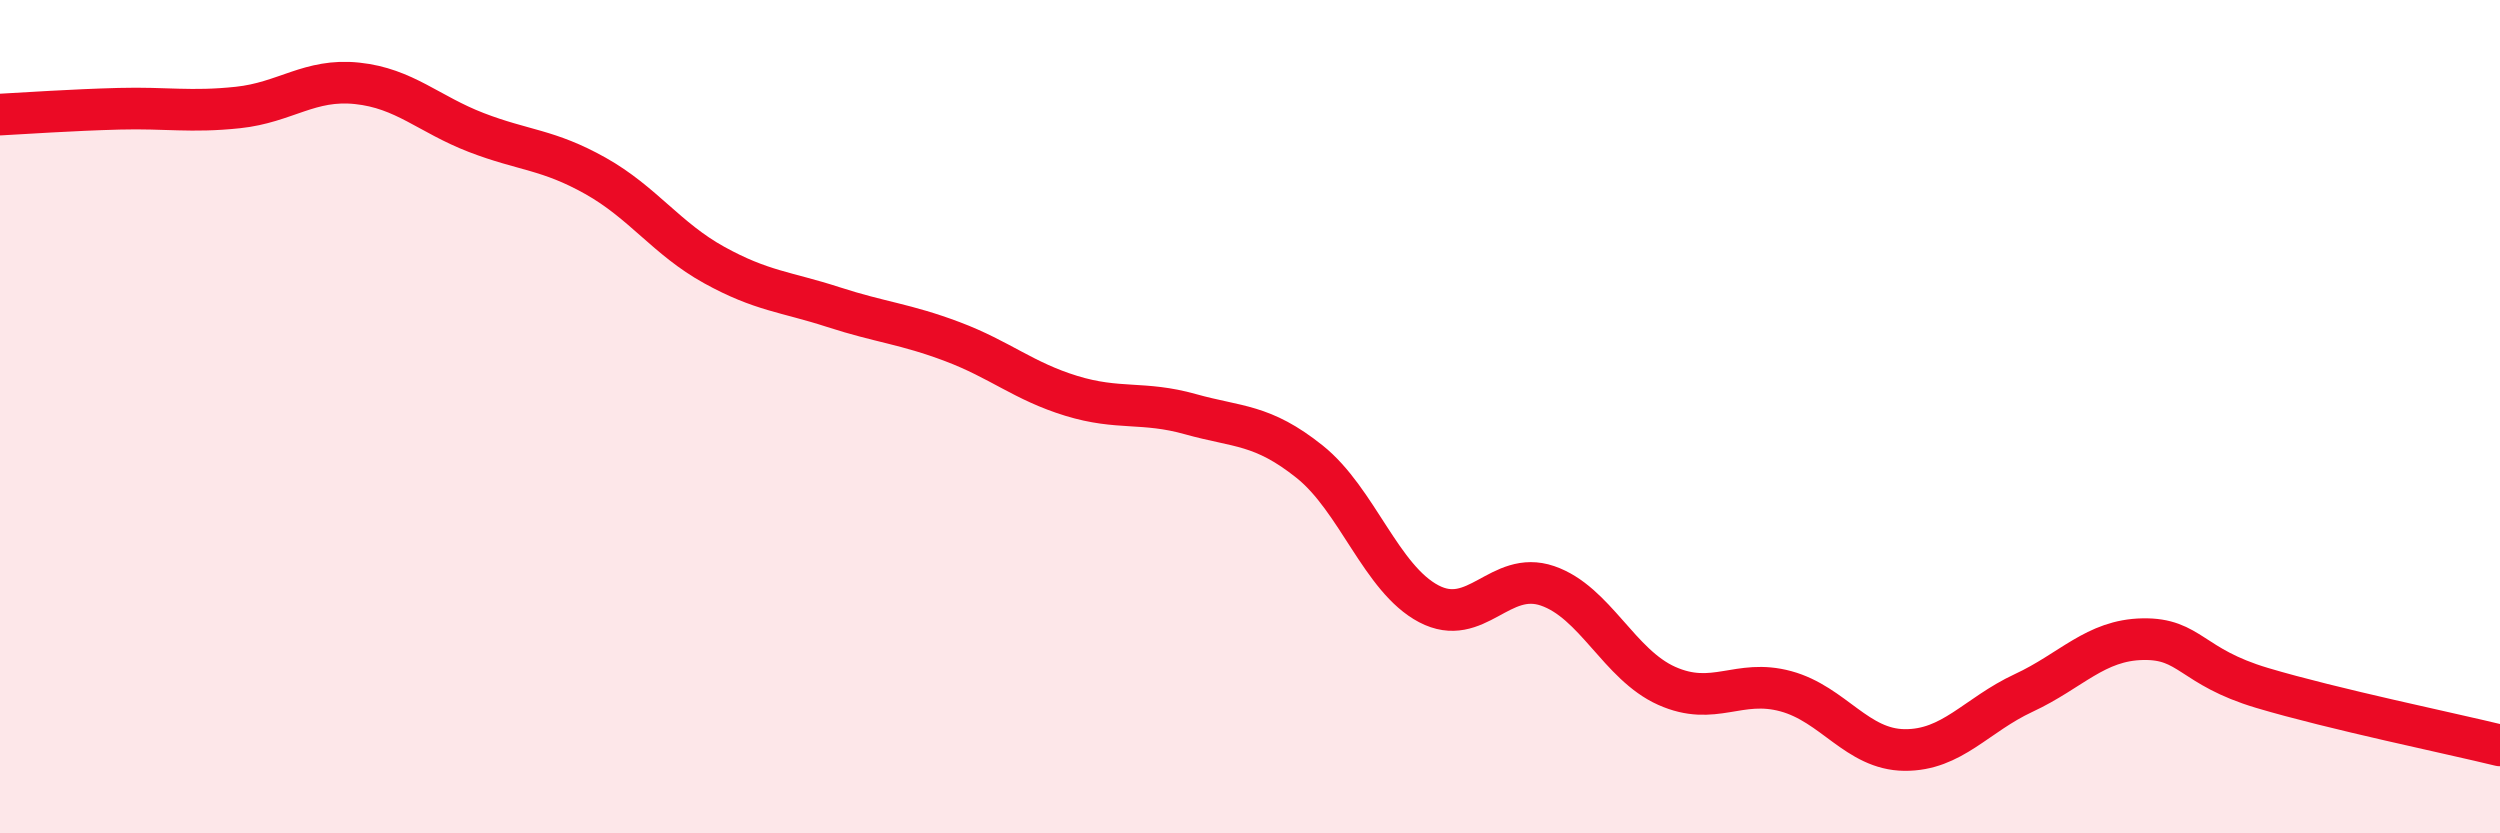
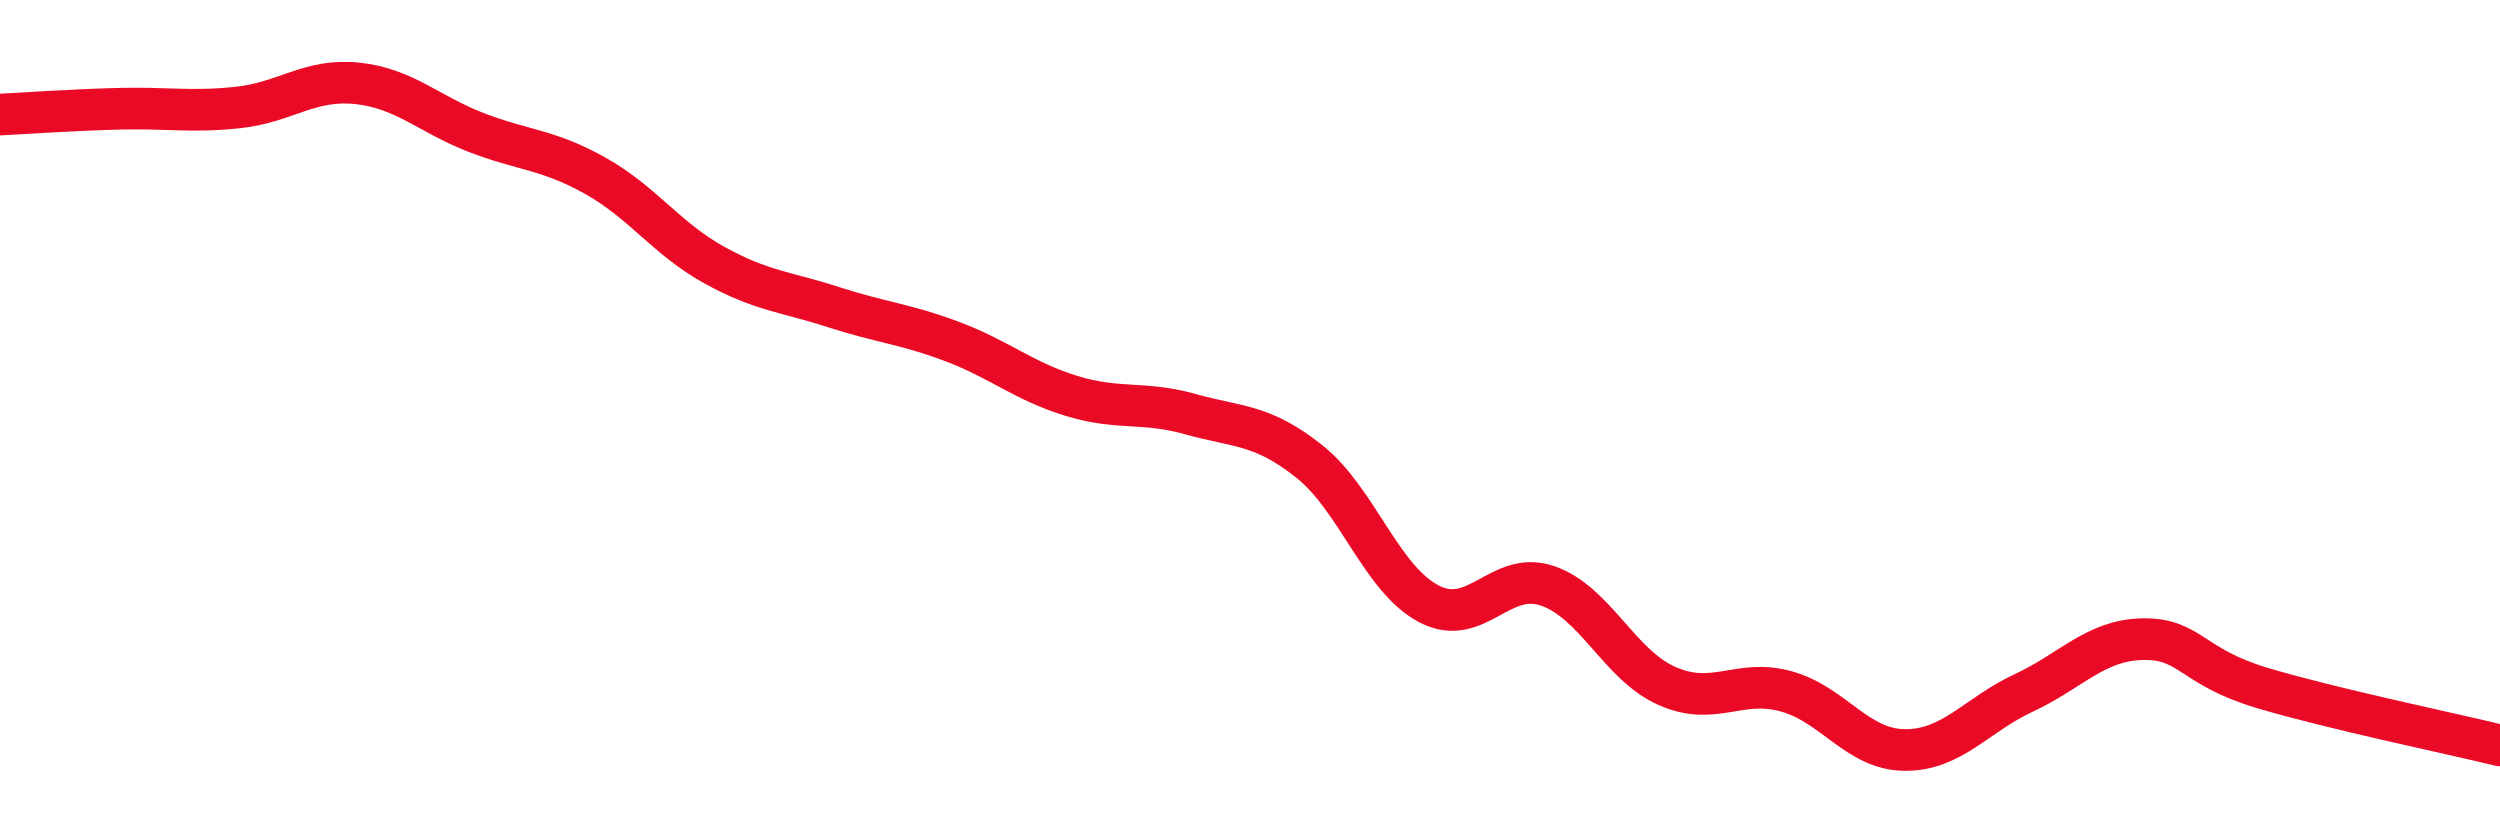
<svg xmlns="http://www.w3.org/2000/svg" width="60" height="20" viewBox="0 0 60 20">
-   <path d="M 0,2.75 C 0.57,2.72 1.72,2.64 2.86,2.61 C 4,2.58 4.57,2.7 5.71,2.58 C 6.85,2.46 7.43,1.88 8.57,2 C 9.71,2.12 10.29,2.74 11.43,3.18 C 12.57,3.62 13.15,3.58 14.29,4.22 C 15.43,4.86 16,5.73 17.14,6.36 C 18.28,6.99 18.86,7 20,7.37 C 21.14,7.74 21.72,7.77 22.86,8.2 C 24,8.63 24.57,9.15 25.71,9.5 C 26.85,9.85 27.43,9.62 28.57,9.94 C 29.71,10.26 30.29,10.17 31.43,11.08 C 32.57,11.99 33.15,13.89 34.29,14.49 C 35.43,15.09 36,13.67 37.14,14.06 C 38.28,14.45 38.86,15.95 40,16.46 C 41.14,16.97 41.72,16.28 42.86,16.59 C 44,16.9 44.57,17.99 45.71,18 C 46.85,18.01 47.43,17.16 48.57,16.63 C 49.71,16.1 50.29,15.36 51.43,15.34 C 52.57,15.32 52.58,16 54.29,16.51 C 56,17.02 58.86,17.61 60,17.89L60 20L0 20Z" fill="#EB0A25" opacity="0.1" stroke-linecap="round" stroke-linejoin="round" />
  <path d="M 0,2.75 C 0.57,2.72 1.72,2.64 2.86,2.61 C 4,2.58 4.57,2.7 5.71,2.58 C 6.85,2.46 7.43,1.88 8.57,2 C 9.71,2.12 10.29,2.74 11.43,3.18 C 12.57,3.62 13.15,3.58 14.29,4.22 C 15.43,4.86 16,5.73 17.14,6.36 C 18.28,6.99 18.86,7 20,7.37 C 21.14,7.74 21.72,7.77 22.86,8.2 C 24,8.63 24.57,9.15 25.71,9.5 C 26.85,9.85 27.43,9.62 28.57,9.94 C 29.71,10.26 30.29,10.17 31.43,11.08 C 32.57,11.99 33.15,13.89 34.29,14.49 C 35.43,15.09 36,13.67 37.14,14.06 C 38.28,14.45 38.86,15.95 40,16.46 C 41.14,16.97 41.72,16.28 42.86,16.59 C 44,16.9 44.57,17.99 45.71,18 C 46.85,18.01 47.43,17.16 48.57,16.63 C 49.71,16.1 50.29,15.36 51.43,15.34 C 52.57,15.32 52.58,16 54.29,16.51 C 56,17.02 58.86,17.61 60,17.89" stroke="#EB0A25" stroke-width="1" fill="none" stroke-linecap="round" stroke-linejoin="round" />
</svg>